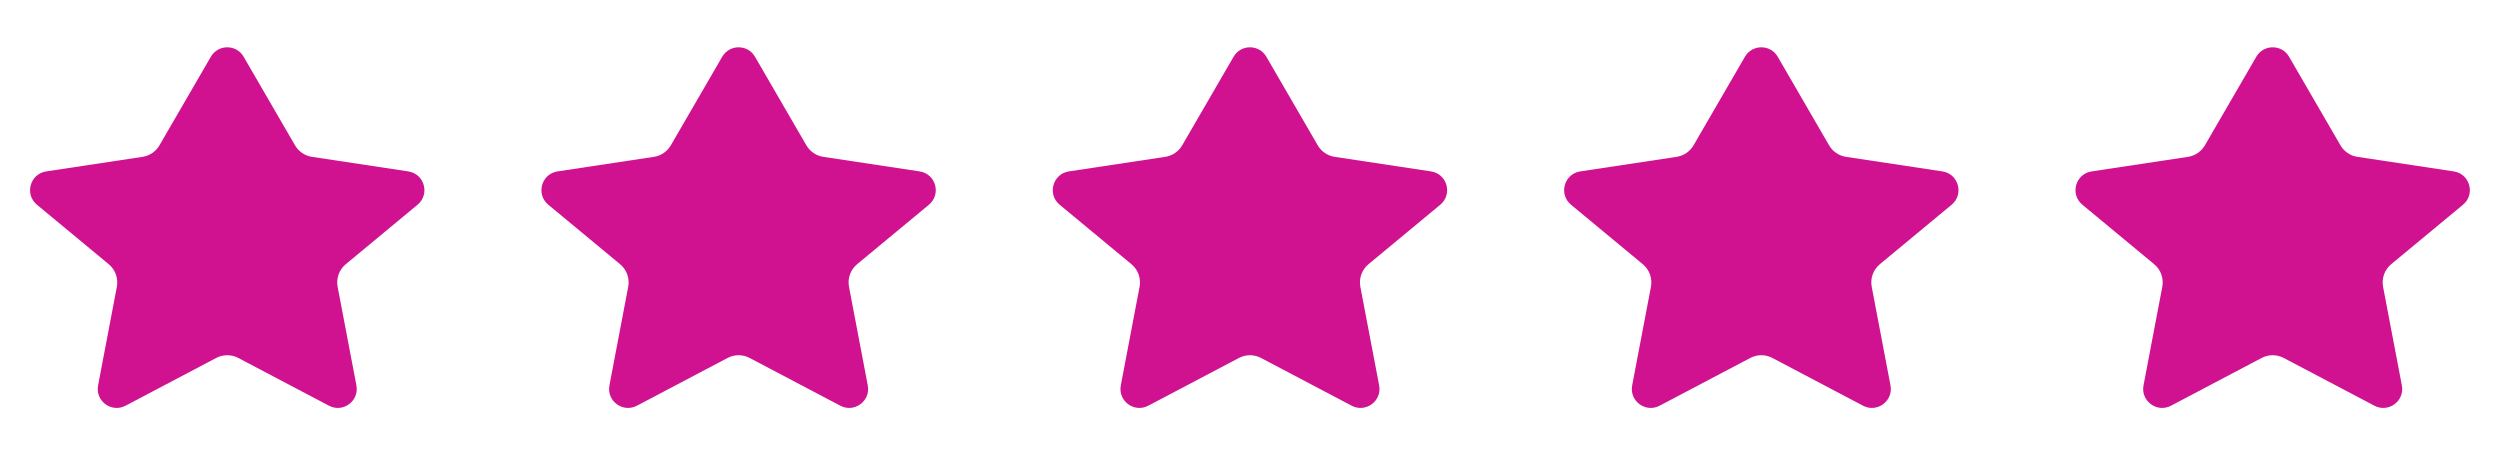
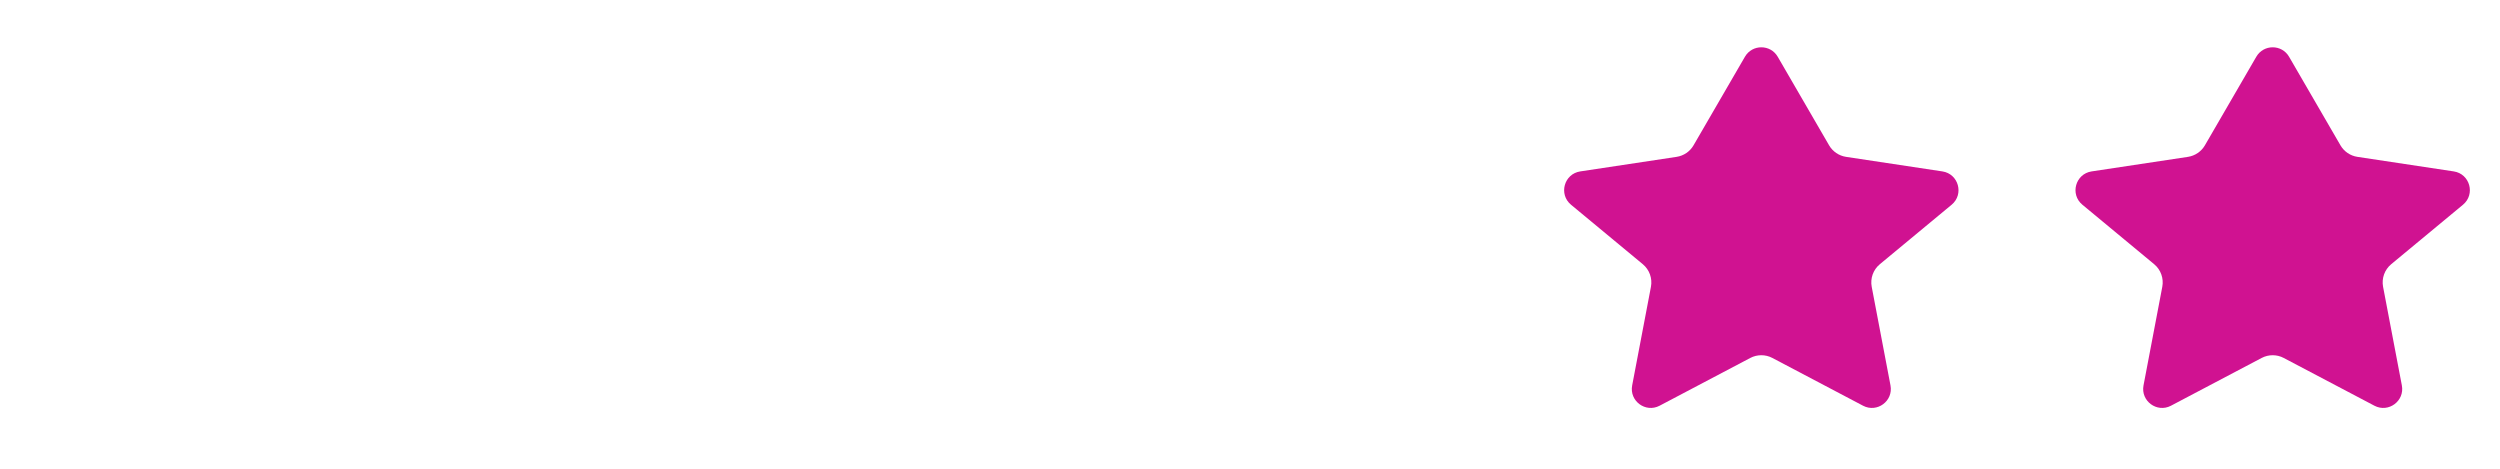
<svg xmlns="http://www.w3.org/2000/svg" width="128" height="24" viewBox="0 0 128 24" fill="none">
-   <path d="M12.474 2.905C12.1 2.261 11.17 2.261 10.796 2.905L8.164 7.441C7.98 7.759 7.661 7.976 7.297 8.031L2.365 8.776C1.537 8.901 1.246 9.947 1.891 10.482L5.565 13.526C5.905 13.807 6.065 14.252 5.983 14.686L5.022 19.733C4.87 20.531 5.707 21.151 6.426 20.773L11.07 18.327C11.424 18.141 11.846 18.141 12.2 18.327L16.844 20.773C17.563 21.151 18.4 20.531 18.248 19.733L17.287 14.686C17.205 14.252 17.364 13.807 17.705 13.526L21.379 10.482C22.024 9.947 21.733 8.901 20.905 8.776L15.973 8.031C15.609 7.976 15.29 7.759 15.105 7.441L12.474 2.905Z" fill="#D01291" />
-   <path d="M38.655 2.905C38.282 2.261 37.352 2.261 36.978 2.905L34.346 7.441C34.161 7.759 33.842 7.976 33.479 8.031L28.547 8.776C27.718 8.901 27.428 9.947 28.073 10.482L31.747 13.526C32.087 13.807 32.247 14.252 32.164 14.686L31.203 19.733C31.051 20.531 31.889 21.151 32.608 20.773L37.252 18.327C37.605 18.141 38.028 18.141 38.381 18.327L43.026 20.773C43.744 21.151 44.582 20.531 44.43 19.733L43.469 14.686C43.386 14.252 43.546 13.807 43.886 13.526L47.561 10.482C48.206 9.947 47.915 8.901 47.087 8.776L42.155 8.031C41.791 7.976 41.472 7.759 41.287 7.441L38.655 2.905Z" fill="#D01291" />
-   <path d="M64.837 2.905C64.463 2.261 63.533 2.261 63.16 2.905L60.528 7.441C60.343 7.759 60.024 7.976 59.66 8.031L54.728 8.776C53.9 8.901 53.609 9.947 54.254 10.482L57.929 13.526C58.269 13.807 58.429 14.252 58.346 14.686L57.385 19.733C57.233 20.531 58.071 21.151 58.789 20.773L63.434 18.327C63.787 18.141 64.21 18.141 64.563 18.327L69.207 20.773C69.926 21.151 70.764 20.531 70.612 19.733L69.65 14.686C69.568 14.252 69.728 13.807 70.068 13.526L73.742 10.482C74.387 9.947 74.097 8.901 73.268 8.776L68.336 8.031C67.972 7.976 67.653 7.759 67.469 7.441L64.837 2.905Z" fill="#D01291" />
  <path d="M91.019 2.905C90.645 2.261 89.715 2.261 89.341 2.905L86.709 7.441C86.525 7.759 86.206 7.976 85.842 8.031L80.91 8.776C80.081 8.901 79.791 9.947 80.436 10.482L84.11 13.526C84.45 13.807 84.61 14.252 84.528 14.686L83.567 19.733C83.415 20.531 84.252 21.151 84.971 20.773L89.615 18.327C89.969 18.141 90.391 18.141 90.745 18.327L95.389 20.773C96.108 21.151 96.945 20.531 96.793 19.733L95.832 14.686C95.749 14.252 95.909 13.807 96.25 13.526L99.924 10.482C100.569 9.947 100.278 8.901 99.45 8.776L94.518 8.031C94.154 7.976 93.835 7.759 93.65 7.441L91.019 2.905Z" fill="#D01291" />
  <path d="M117.2 2.905C116.827 2.261 115.897 2.261 115.523 2.905L112.891 7.441C112.706 7.759 112.387 7.976 112.024 8.031L107.091 8.776C106.263 8.901 105.972 9.947 106.618 10.482L110.292 13.526C110.632 13.807 110.792 14.252 110.709 14.686L109.748 19.733C109.596 20.531 110.434 21.151 111.153 20.773L115.797 18.327C116.15 18.141 116.573 18.141 116.926 18.327L121.571 20.773C122.289 21.151 123.127 20.531 122.975 19.733L122.014 14.686C121.931 14.252 122.091 13.807 122.431 13.526L126.105 10.482C126.751 9.947 126.46 8.901 125.632 8.776L120.699 8.031C120.336 7.976 120.017 7.759 119.832 7.441L117.2 2.905Z" fill="#D01291" />
</svg>